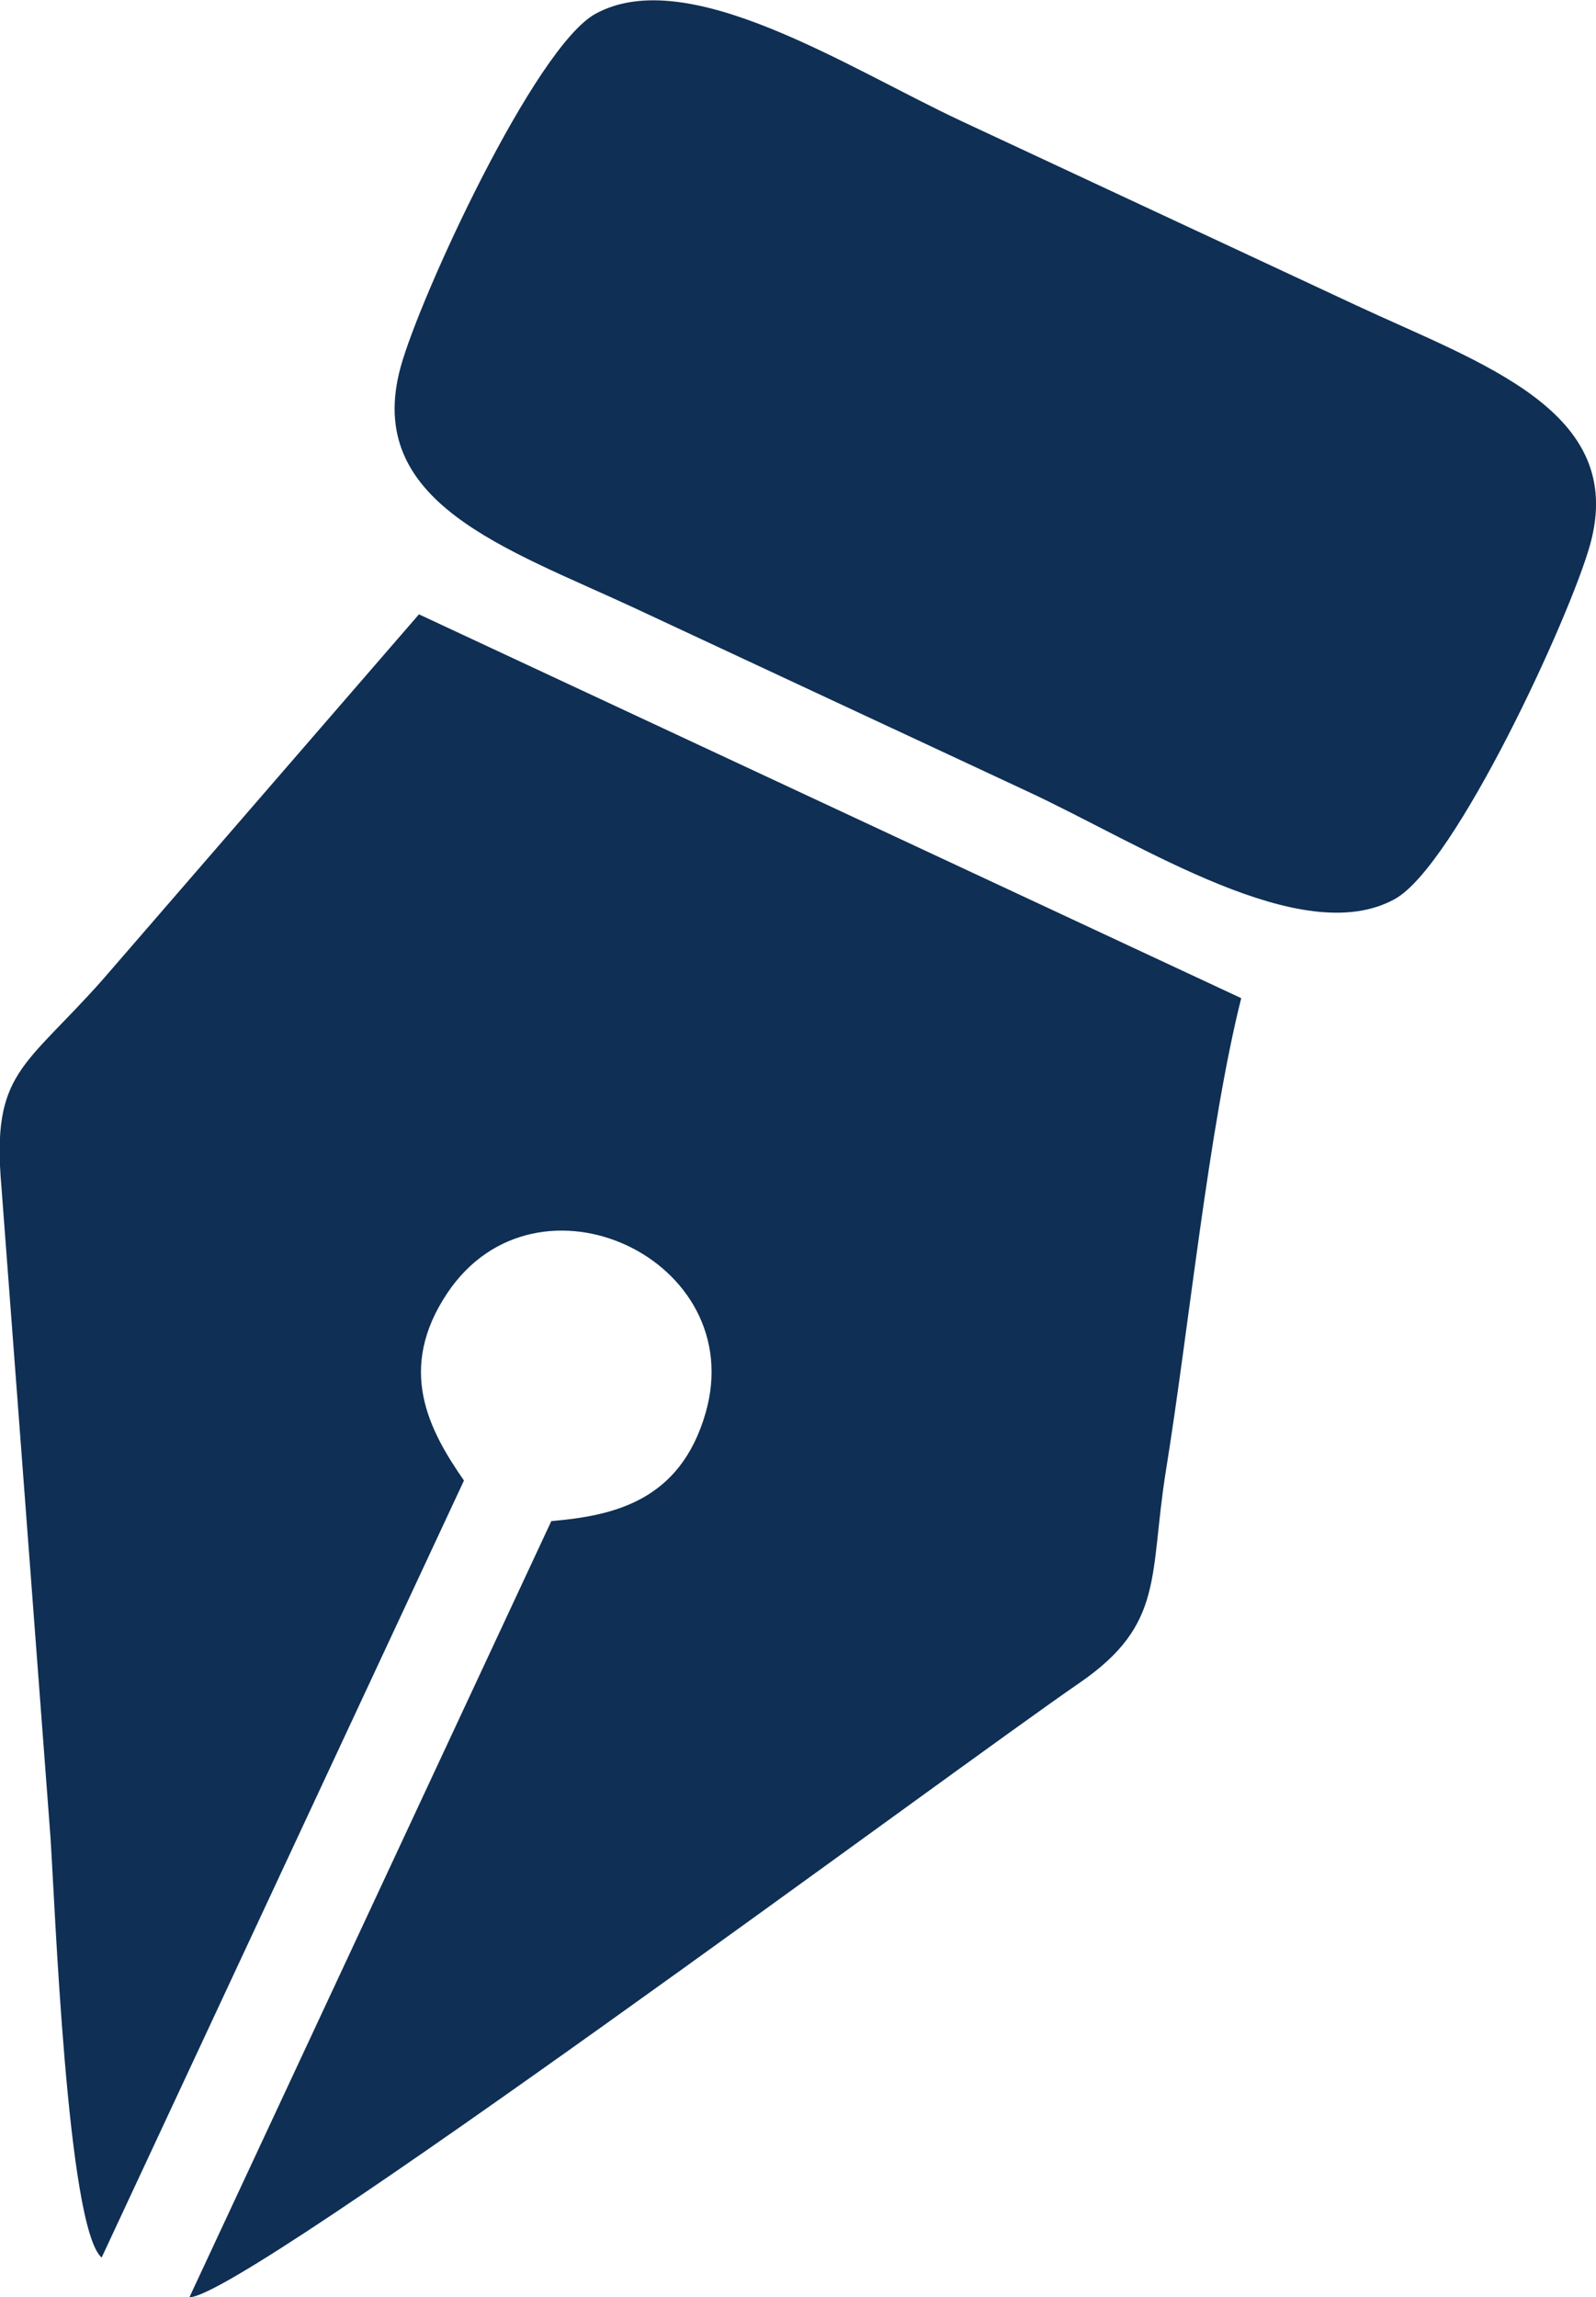
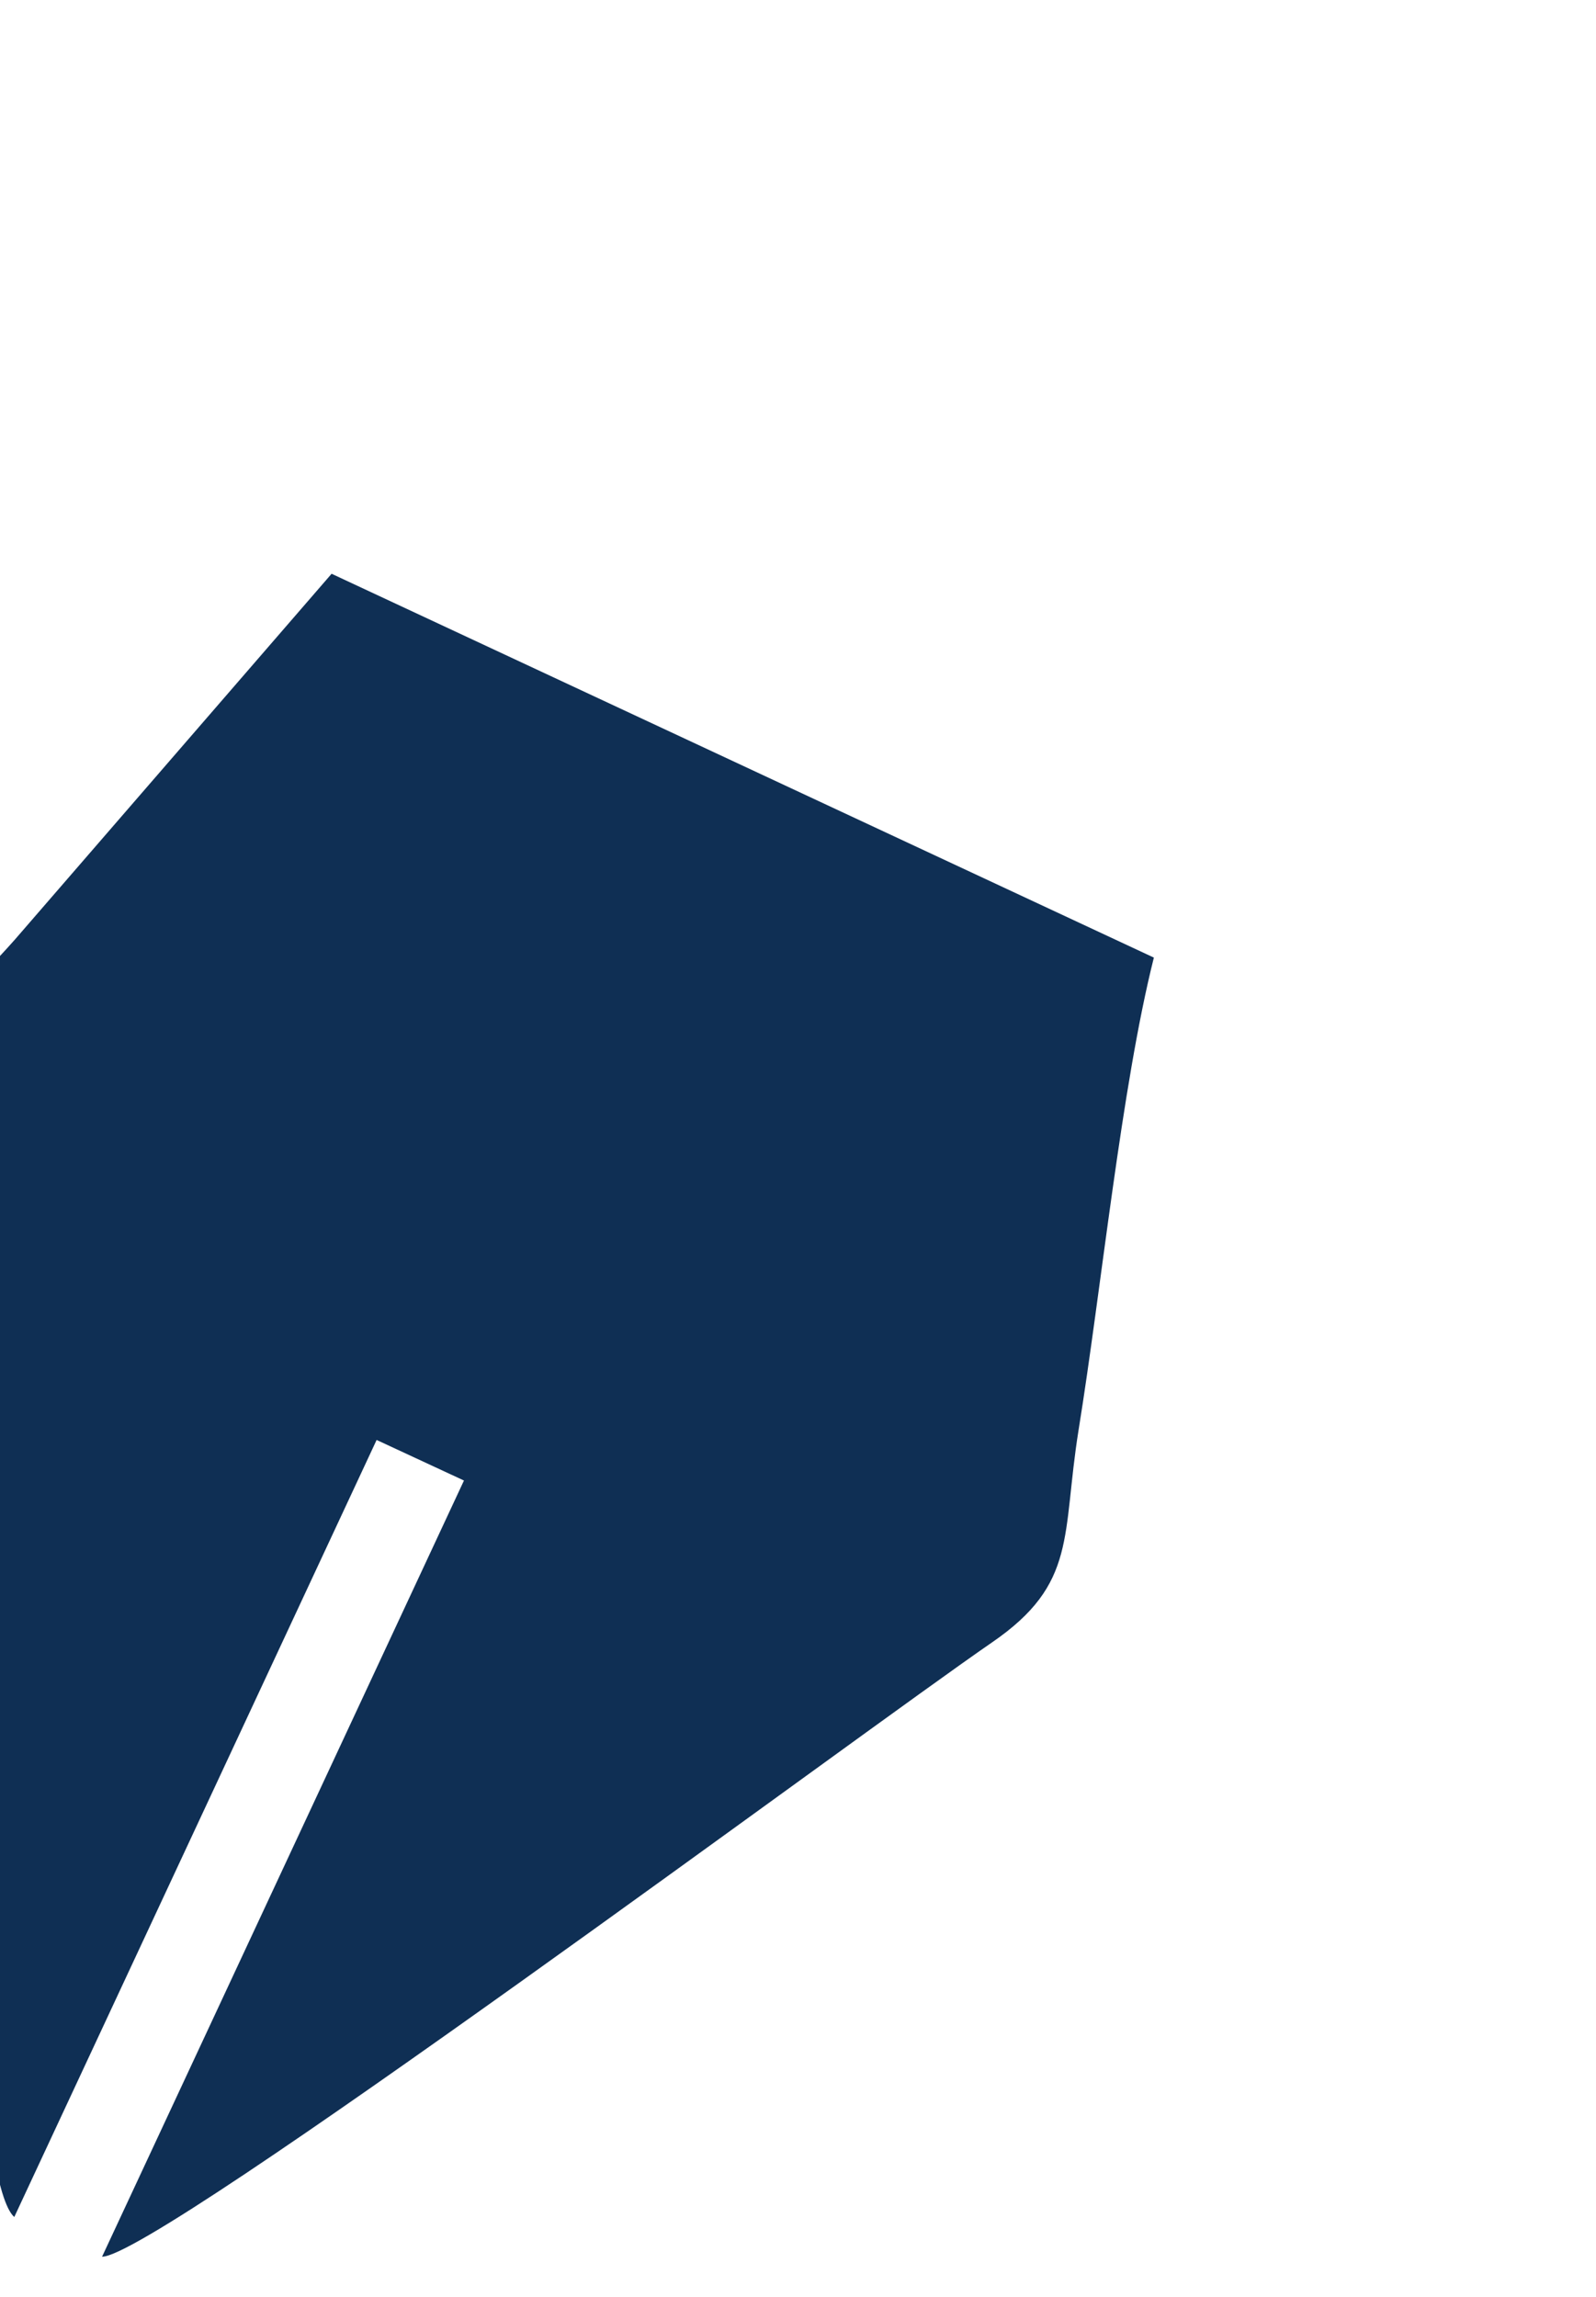
<svg xmlns="http://www.w3.org/2000/svg" xml:space="preserve" width="3.301mm" height="4.75mm" version="1.1" style="shape-rendering:geometricPrecision; text-rendering:geometricPrecision; image-rendering:optimizeQuality; fill-rule:evenodd; clip-rule:evenodd" viewBox="0 0 35.81 51.53">
  <defs>
    <style type="text/css">
   
    .fil0 {fill:#0F2F54}
   
  </style>
  </defs>
  <g id="PowerClip_x0020_Contents">
    <g id="_1809842336">
-       <path class="fil0" d="M10.41 33.21c-0.8,-1.15 -1.51,-2.51 -0.37,-4.21 2.01,-2.99 6.79,-0.75 5.79,2.7 -0.57,1.97 -2.06,2.3 -3.46,2.42l-8.12 17.41c1.2,0.02 17.09,-11.8 19.97,-13.78 1.92,-1.32 1.56,-2.39 1.94,-4.76 0.51,-3.15 0.96,-7.7 1.69,-10.6l-18.45 -8.61 -7.11 8.21c-1.75,1.97 -2.48,2.06 -2.26,4.61l1.1 14.58c0.1,1.44 0.37,8.78 1.15,9.46l8.13 -17.43z" />
-       <path class="fil0" d="M35.68 12.21c0.83,-3 -2.44,-4.05 -5.27,-5.37 -2.94,-1.37 -5.89,-2.75 -8.83,-4.12 -2.55,-1.19 -6.14,-3.55 -8.22,-2.41 -1.36,0.75 -3.93,6.32 -4.37,7.92 -0.84,3.05 2.37,4.07 5.25,5.41 2.94,1.37 5.89,2.75 8.83,4.12 2.56,1.19 6.14,3.55 8.22,2.41 1.36,-0.74 3.95,-6.36 4.39,-7.96z" />
+       <path class="fil0" d="M10.41 33.21l-8.12 17.41c1.2,0.02 17.09,-11.8 19.97,-13.78 1.92,-1.32 1.56,-2.39 1.94,-4.76 0.51,-3.15 0.96,-7.7 1.69,-10.6l-18.45 -8.61 -7.11 8.21c-1.75,1.97 -2.48,2.06 -2.26,4.61l1.1 14.58c0.1,1.44 0.37,8.78 1.15,9.46l8.13 -17.43z" />
    </g>
  </g>
</svg>